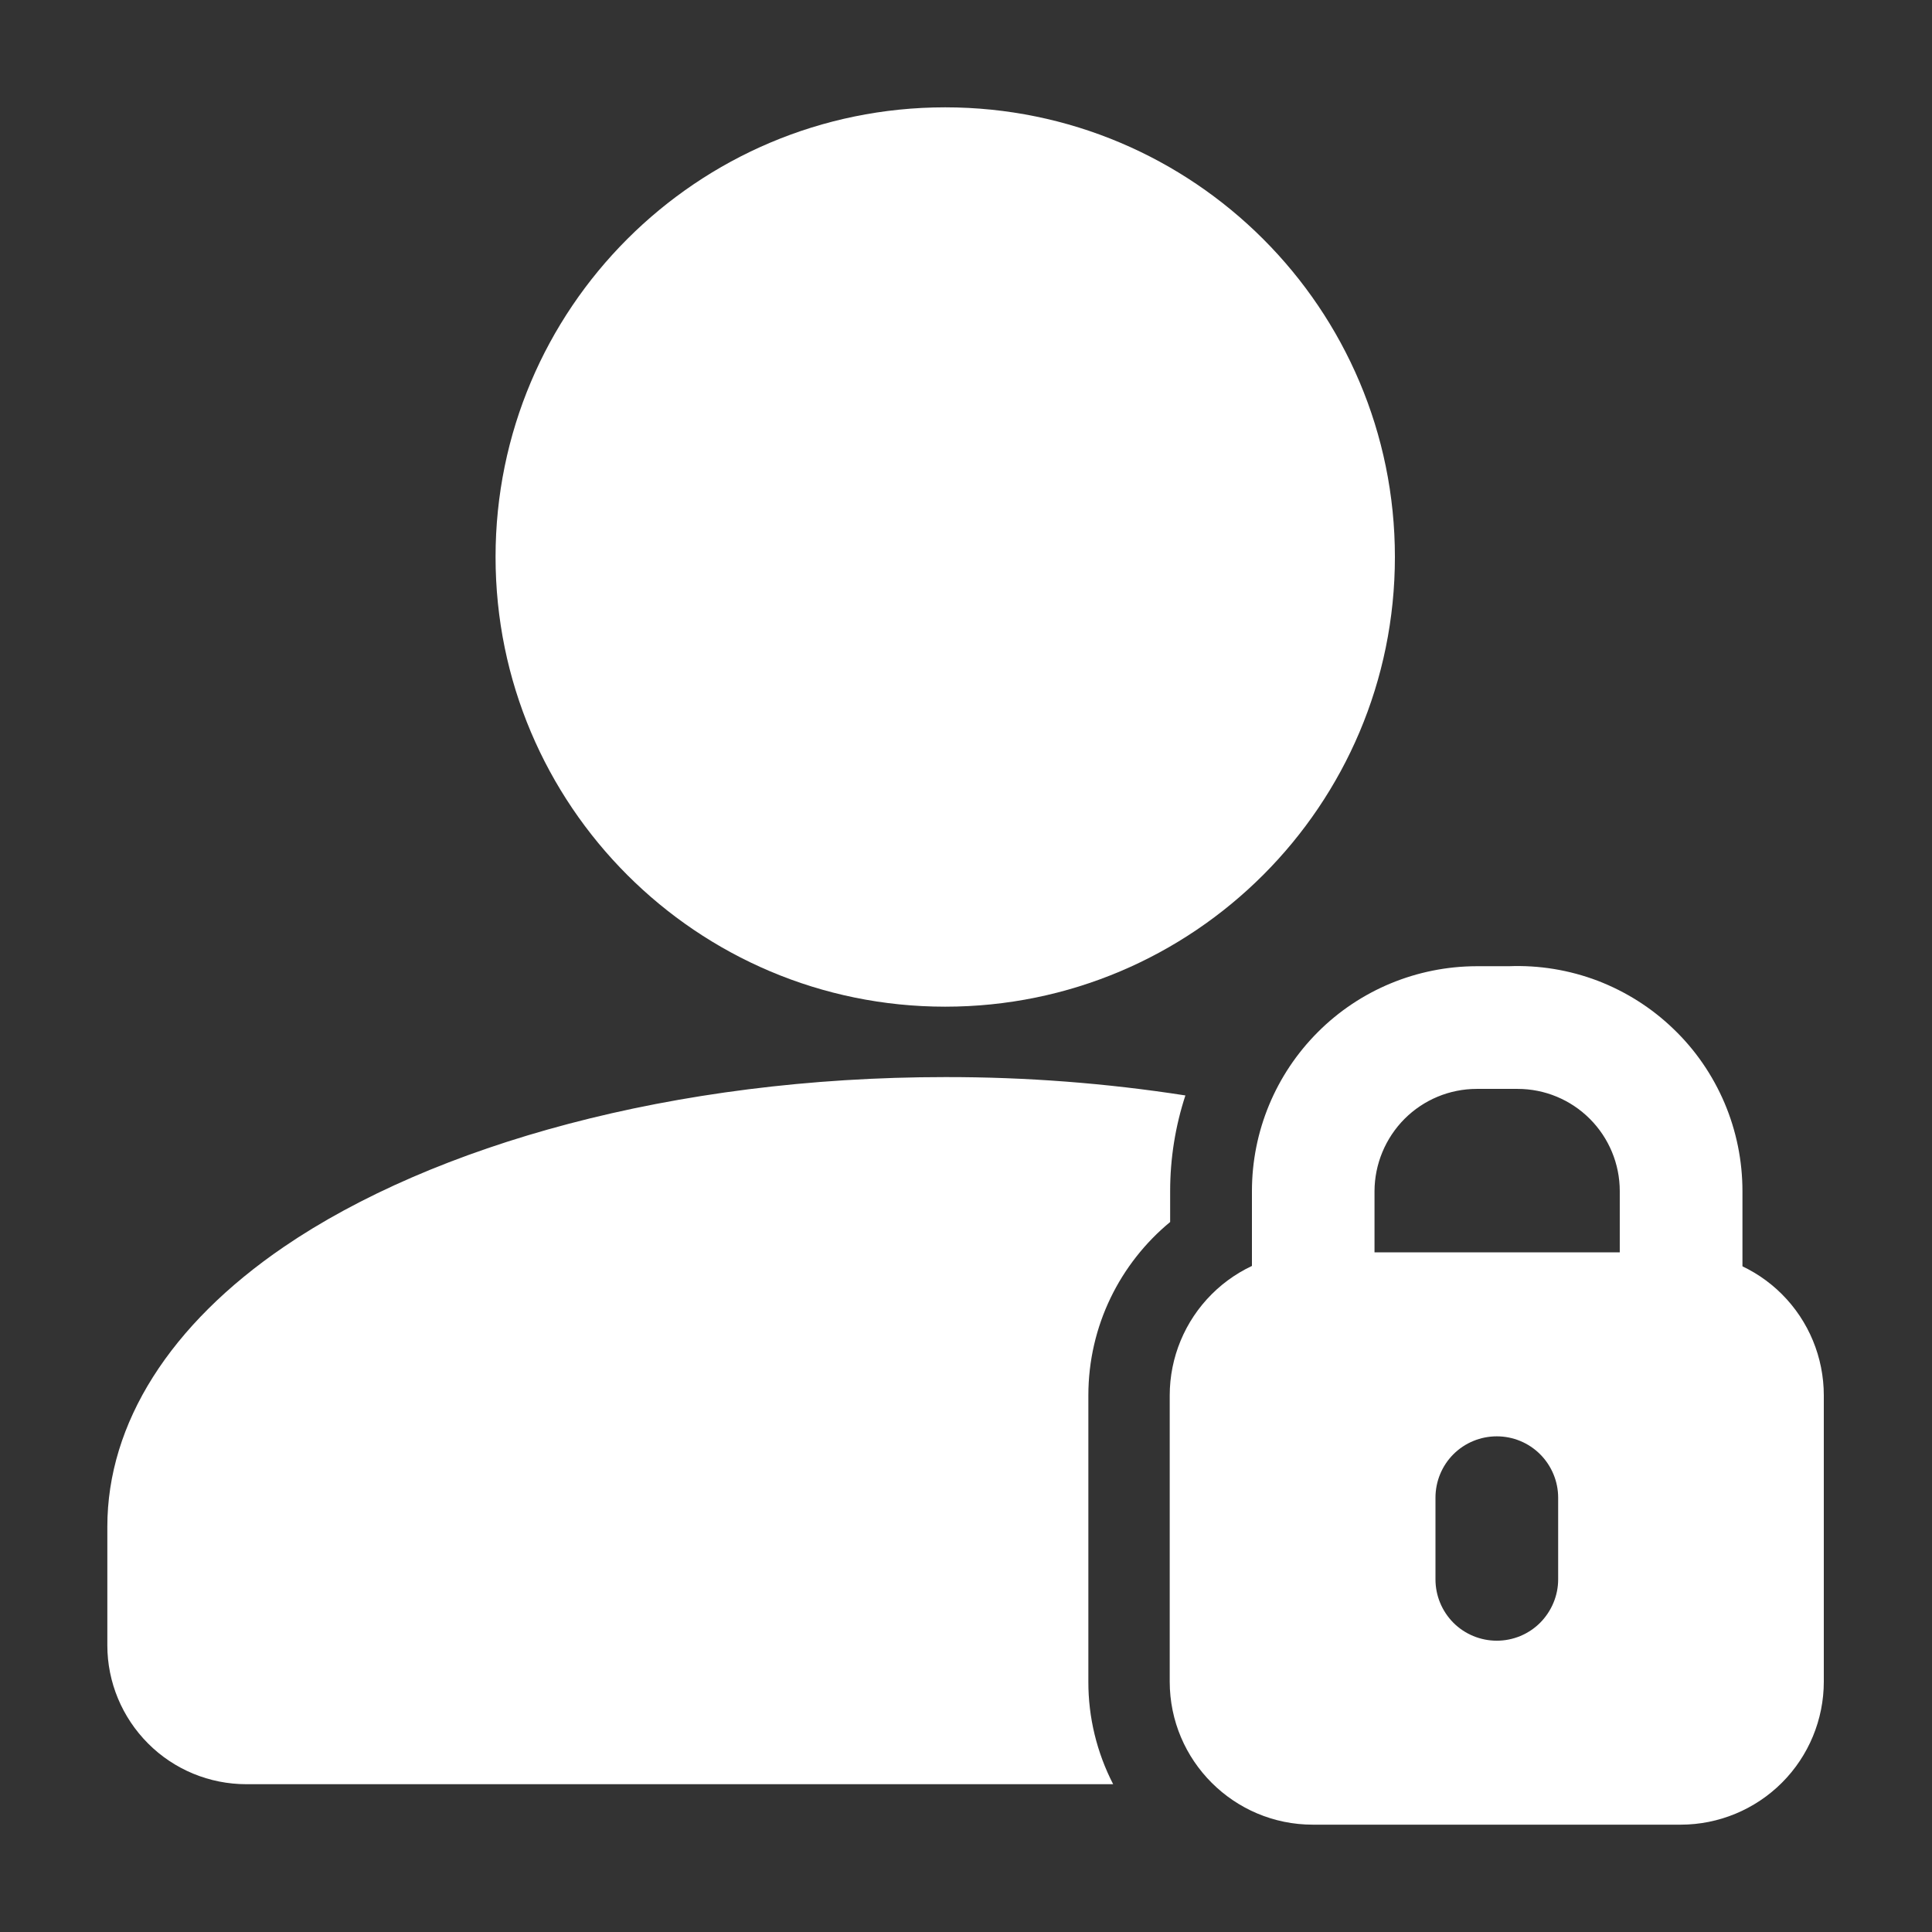
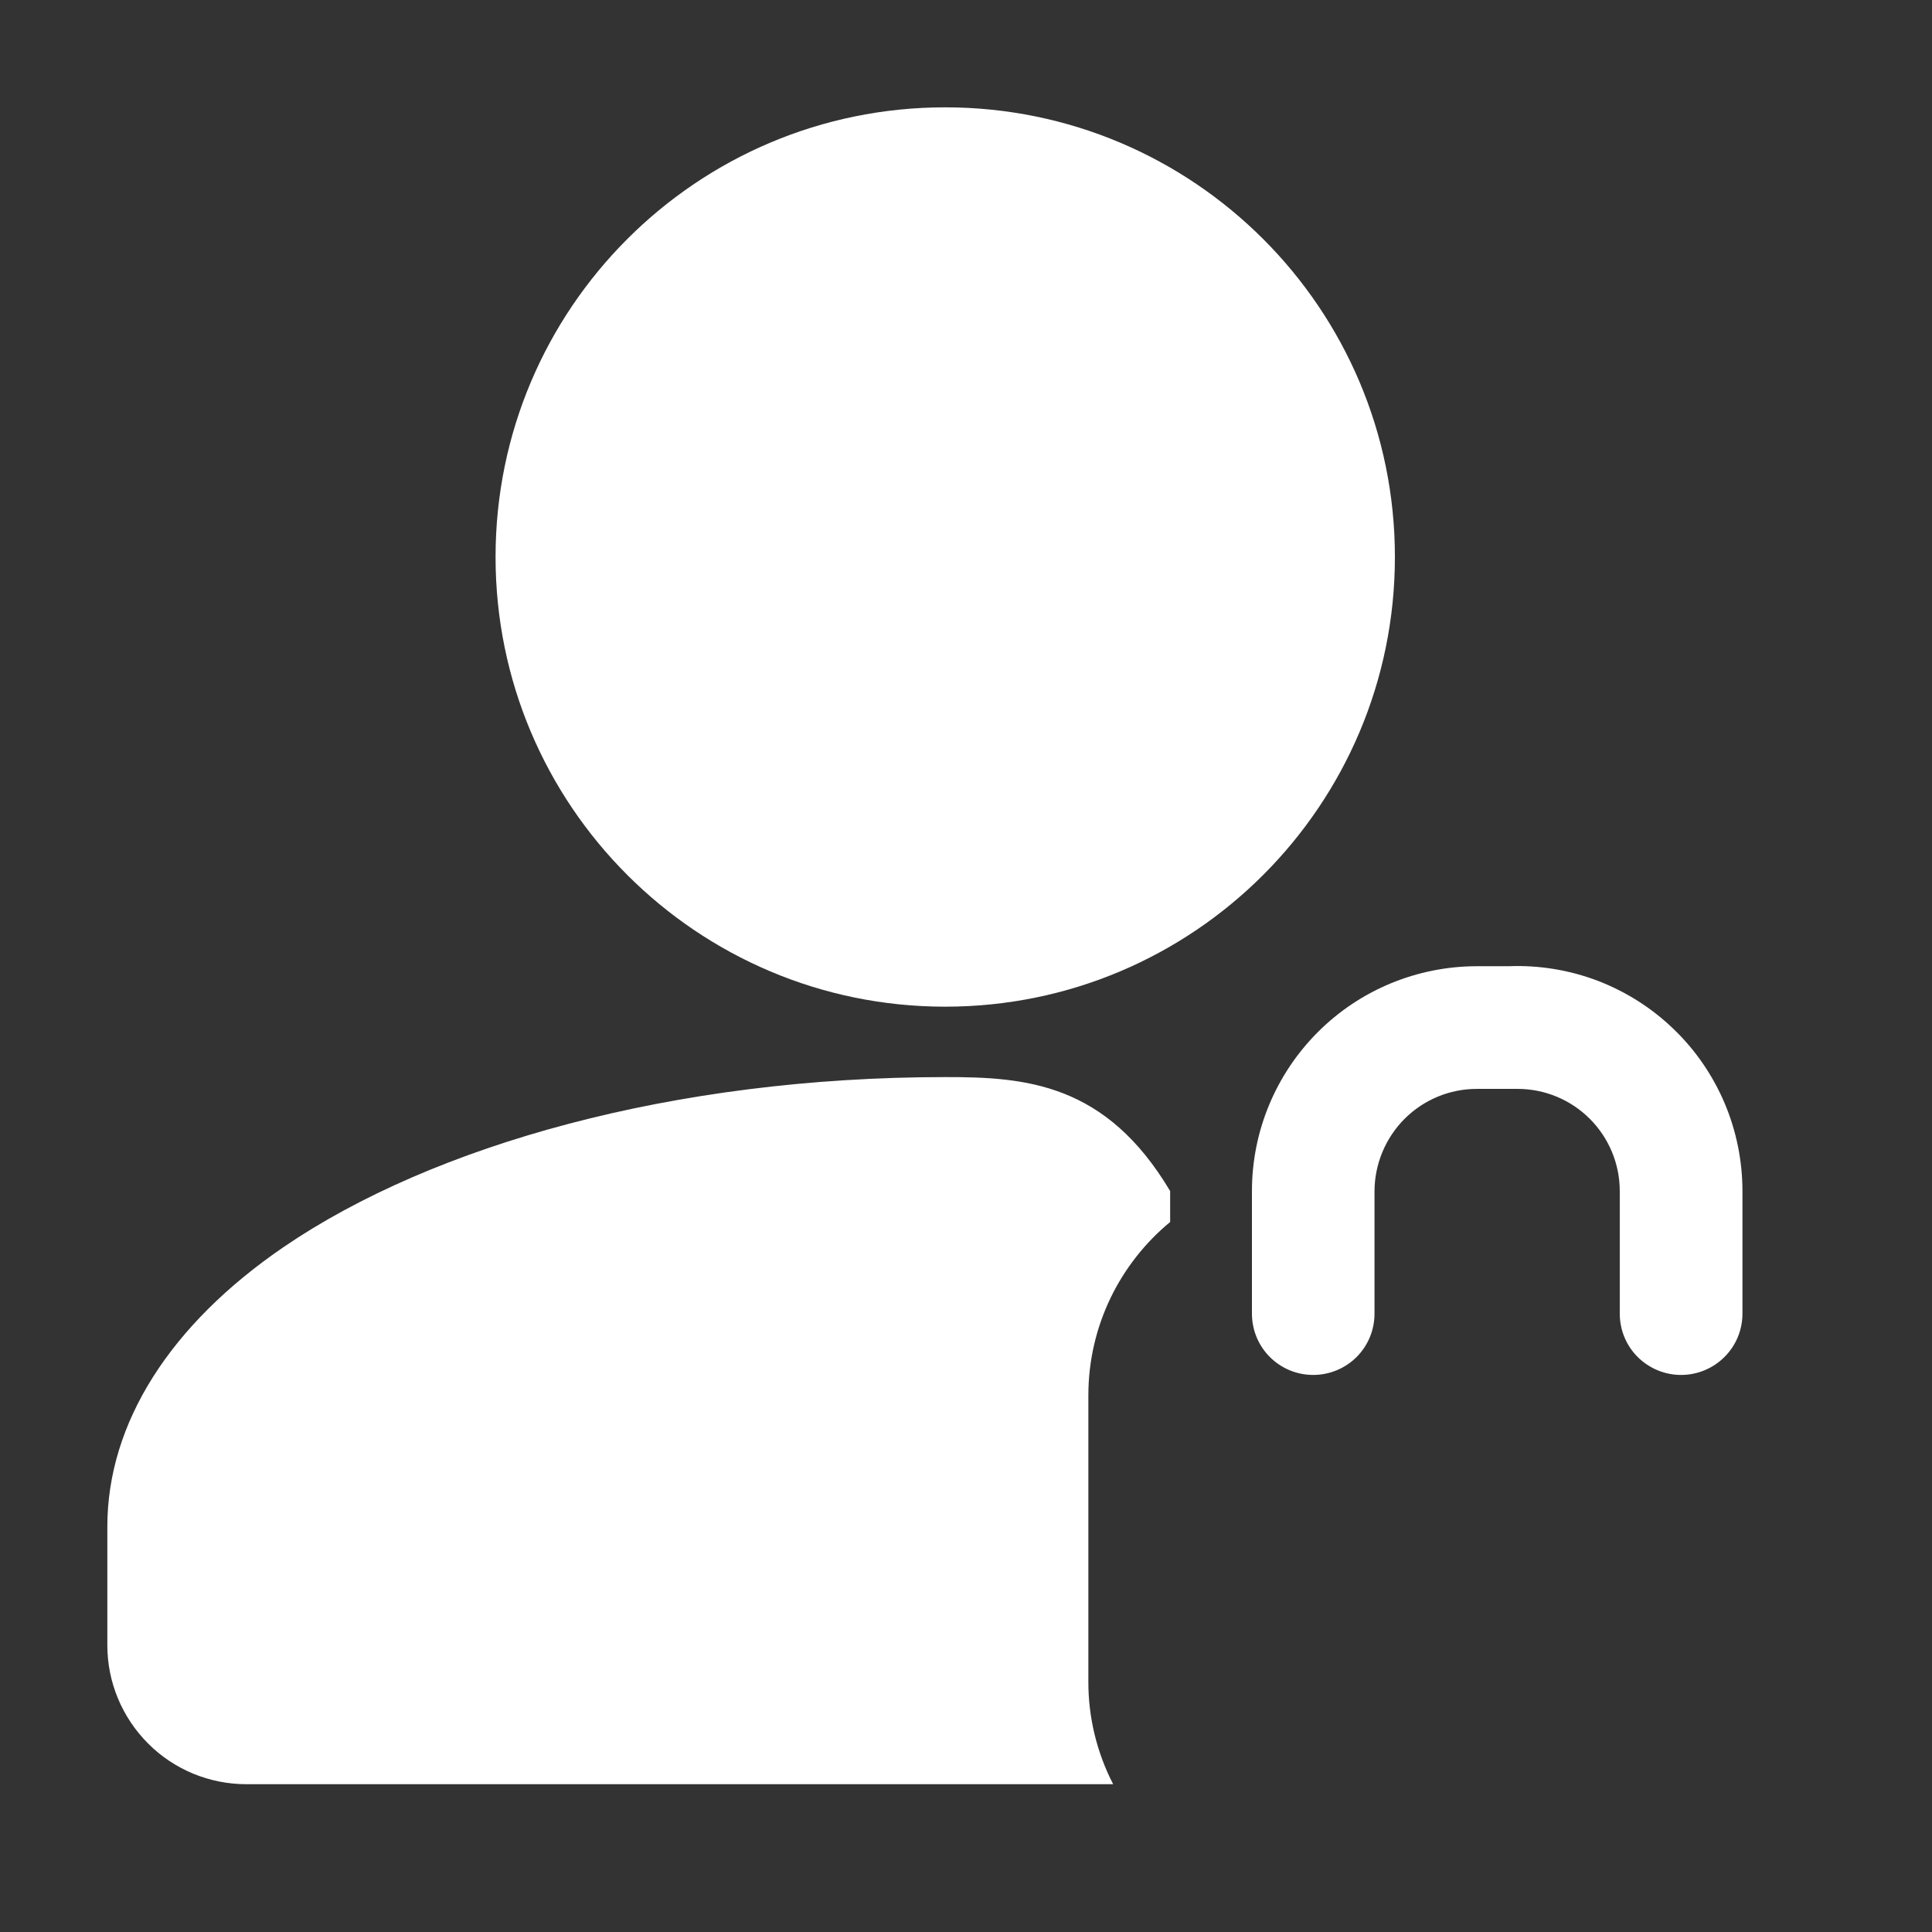
<svg xmlns="http://www.w3.org/2000/svg" width="18" height="18" viewBox="0 0 18 18" fill="none">
  <rect x="0" y="0" width="18" height="18" fill="#333333" stroke="none" />
  <g id="Frame">
    <g id="Group">
      <path id="Vector" d="M8.806 9.379C11.12 9.379 12.996 7.503 12.996 5.189C12.996 2.876 11.12 1 8.806 1C6.493 1 4.617 2.876 4.617 5.189C4.617 7.503 6.493 9.379 8.806 9.379Z" fill="white" />
-       <path id="Vector_2" fill-rule="evenodd" clip-rule="evenodd" d="M13.758 10.145H14.139C14.392 10.145 14.633 10.245 14.812 10.424C14.99 10.602 15.091 10.844 15.091 11.097V12.239C15.091 12.391 15.151 12.536 15.258 12.643C15.366 12.75 15.511 12.81 15.662 12.81C15.814 12.81 15.959 12.75 16.066 12.643C16.174 12.536 16.234 12.391 16.234 12.239V11.097C16.234 10.815 16.177 10.535 16.067 10.276C15.956 10.016 15.795 9.781 15.591 9.586C15.388 9.39 15.147 9.238 14.884 9.137C14.62 9.037 14.339 8.991 14.057 9.002H13.758C13.203 9.003 12.67 9.223 12.278 9.616C11.885 10.009 11.664 10.541 11.664 11.097V12.239C11.664 12.391 11.724 12.536 11.831 12.643C11.938 12.75 12.083 12.81 12.235 12.81C12.386 12.81 12.532 12.75 12.639 12.643C12.746 12.536 12.806 12.391 12.806 12.239V11.097C12.807 10.845 12.908 10.603 13.086 10.424C13.264 10.246 13.506 10.145 13.758 10.145ZM10.371 16.623C10.219 16.328 10.139 16 10.14 15.667V13.001C10.14 12.351 10.437 11.769 10.902 11.385V11.097C10.902 10.791 10.951 10.49 11.044 10.206C10.304 10.091 9.556 10.034 8.807 10.035C6.277 10.035 4.037 10.668 2.646 11.616C1.585 12.34 1 13.259 1 14.224V15.329C1 15.672 1.137 16.001 1.38 16.244C1.622 16.487 1.952 16.623 2.295 16.623H10.371Z" fill="white" />
-       <path id="Vector_3" fill-rule="evenodd" clip-rule="evenodd" d="M16.992 15.667V13.001C16.992 12.647 16.852 12.308 16.602 12.058C16.352 11.808 16.012 11.668 15.659 11.668H12.231C11.878 11.668 11.539 11.808 11.289 12.058C11.039 12.308 10.898 12.647 10.898 13.001V15.667C10.898 16.403 11.496 17 12.231 17H15.659C16.012 17 16.352 16.859 16.602 16.609C16.852 16.359 16.992 16.02 16.992 15.667ZM13.374 13.953V14.715C13.374 14.866 13.434 15.011 13.541 15.119C13.648 15.226 13.794 15.286 13.945 15.286C14.097 15.286 14.242 15.226 14.349 15.119C14.456 15.011 14.517 14.866 14.517 14.715V13.953C14.517 13.802 14.456 13.656 14.349 13.549C14.242 13.442 14.097 13.382 13.945 13.382C13.794 13.382 13.648 13.442 13.541 13.549C13.434 13.656 13.374 13.802 13.374 13.953Z" fill="white" />
+       <path id="Vector_2" fill-rule="evenodd" clip-rule="evenodd" d="M13.758 10.145H14.139C14.392 10.145 14.633 10.245 14.812 10.424C14.99 10.602 15.091 10.844 15.091 11.097V12.239C15.091 12.391 15.151 12.536 15.258 12.643C15.366 12.75 15.511 12.81 15.662 12.81C15.814 12.81 15.959 12.75 16.066 12.643C16.174 12.536 16.234 12.391 16.234 12.239V11.097C16.234 10.815 16.177 10.535 16.067 10.276C15.956 10.016 15.795 9.781 15.591 9.586C15.388 9.39 15.147 9.238 14.884 9.137C14.62 9.037 14.339 8.991 14.057 9.002H13.758C13.203 9.003 12.67 9.223 12.278 9.616C11.885 10.009 11.664 10.541 11.664 11.097V12.239C11.664 12.391 11.724 12.536 11.831 12.643C11.938 12.75 12.083 12.81 12.235 12.81C12.386 12.81 12.532 12.75 12.639 12.643C12.746 12.536 12.806 12.391 12.806 12.239V11.097C12.807 10.845 12.908 10.603 13.086 10.424C13.264 10.246 13.506 10.145 13.758 10.145ZM10.371 16.623C10.219 16.328 10.139 16 10.14 15.667V13.001C10.14 12.351 10.437 11.769 10.902 11.385V11.097C10.304 10.091 9.556 10.034 8.807 10.035C6.277 10.035 4.037 10.668 2.646 11.616C1.585 12.34 1 13.259 1 14.224V15.329C1 15.672 1.137 16.001 1.38 16.244C1.622 16.487 1.952 16.623 2.295 16.623H10.371Z" fill="white" />
    </g>
  </g>
</svg>